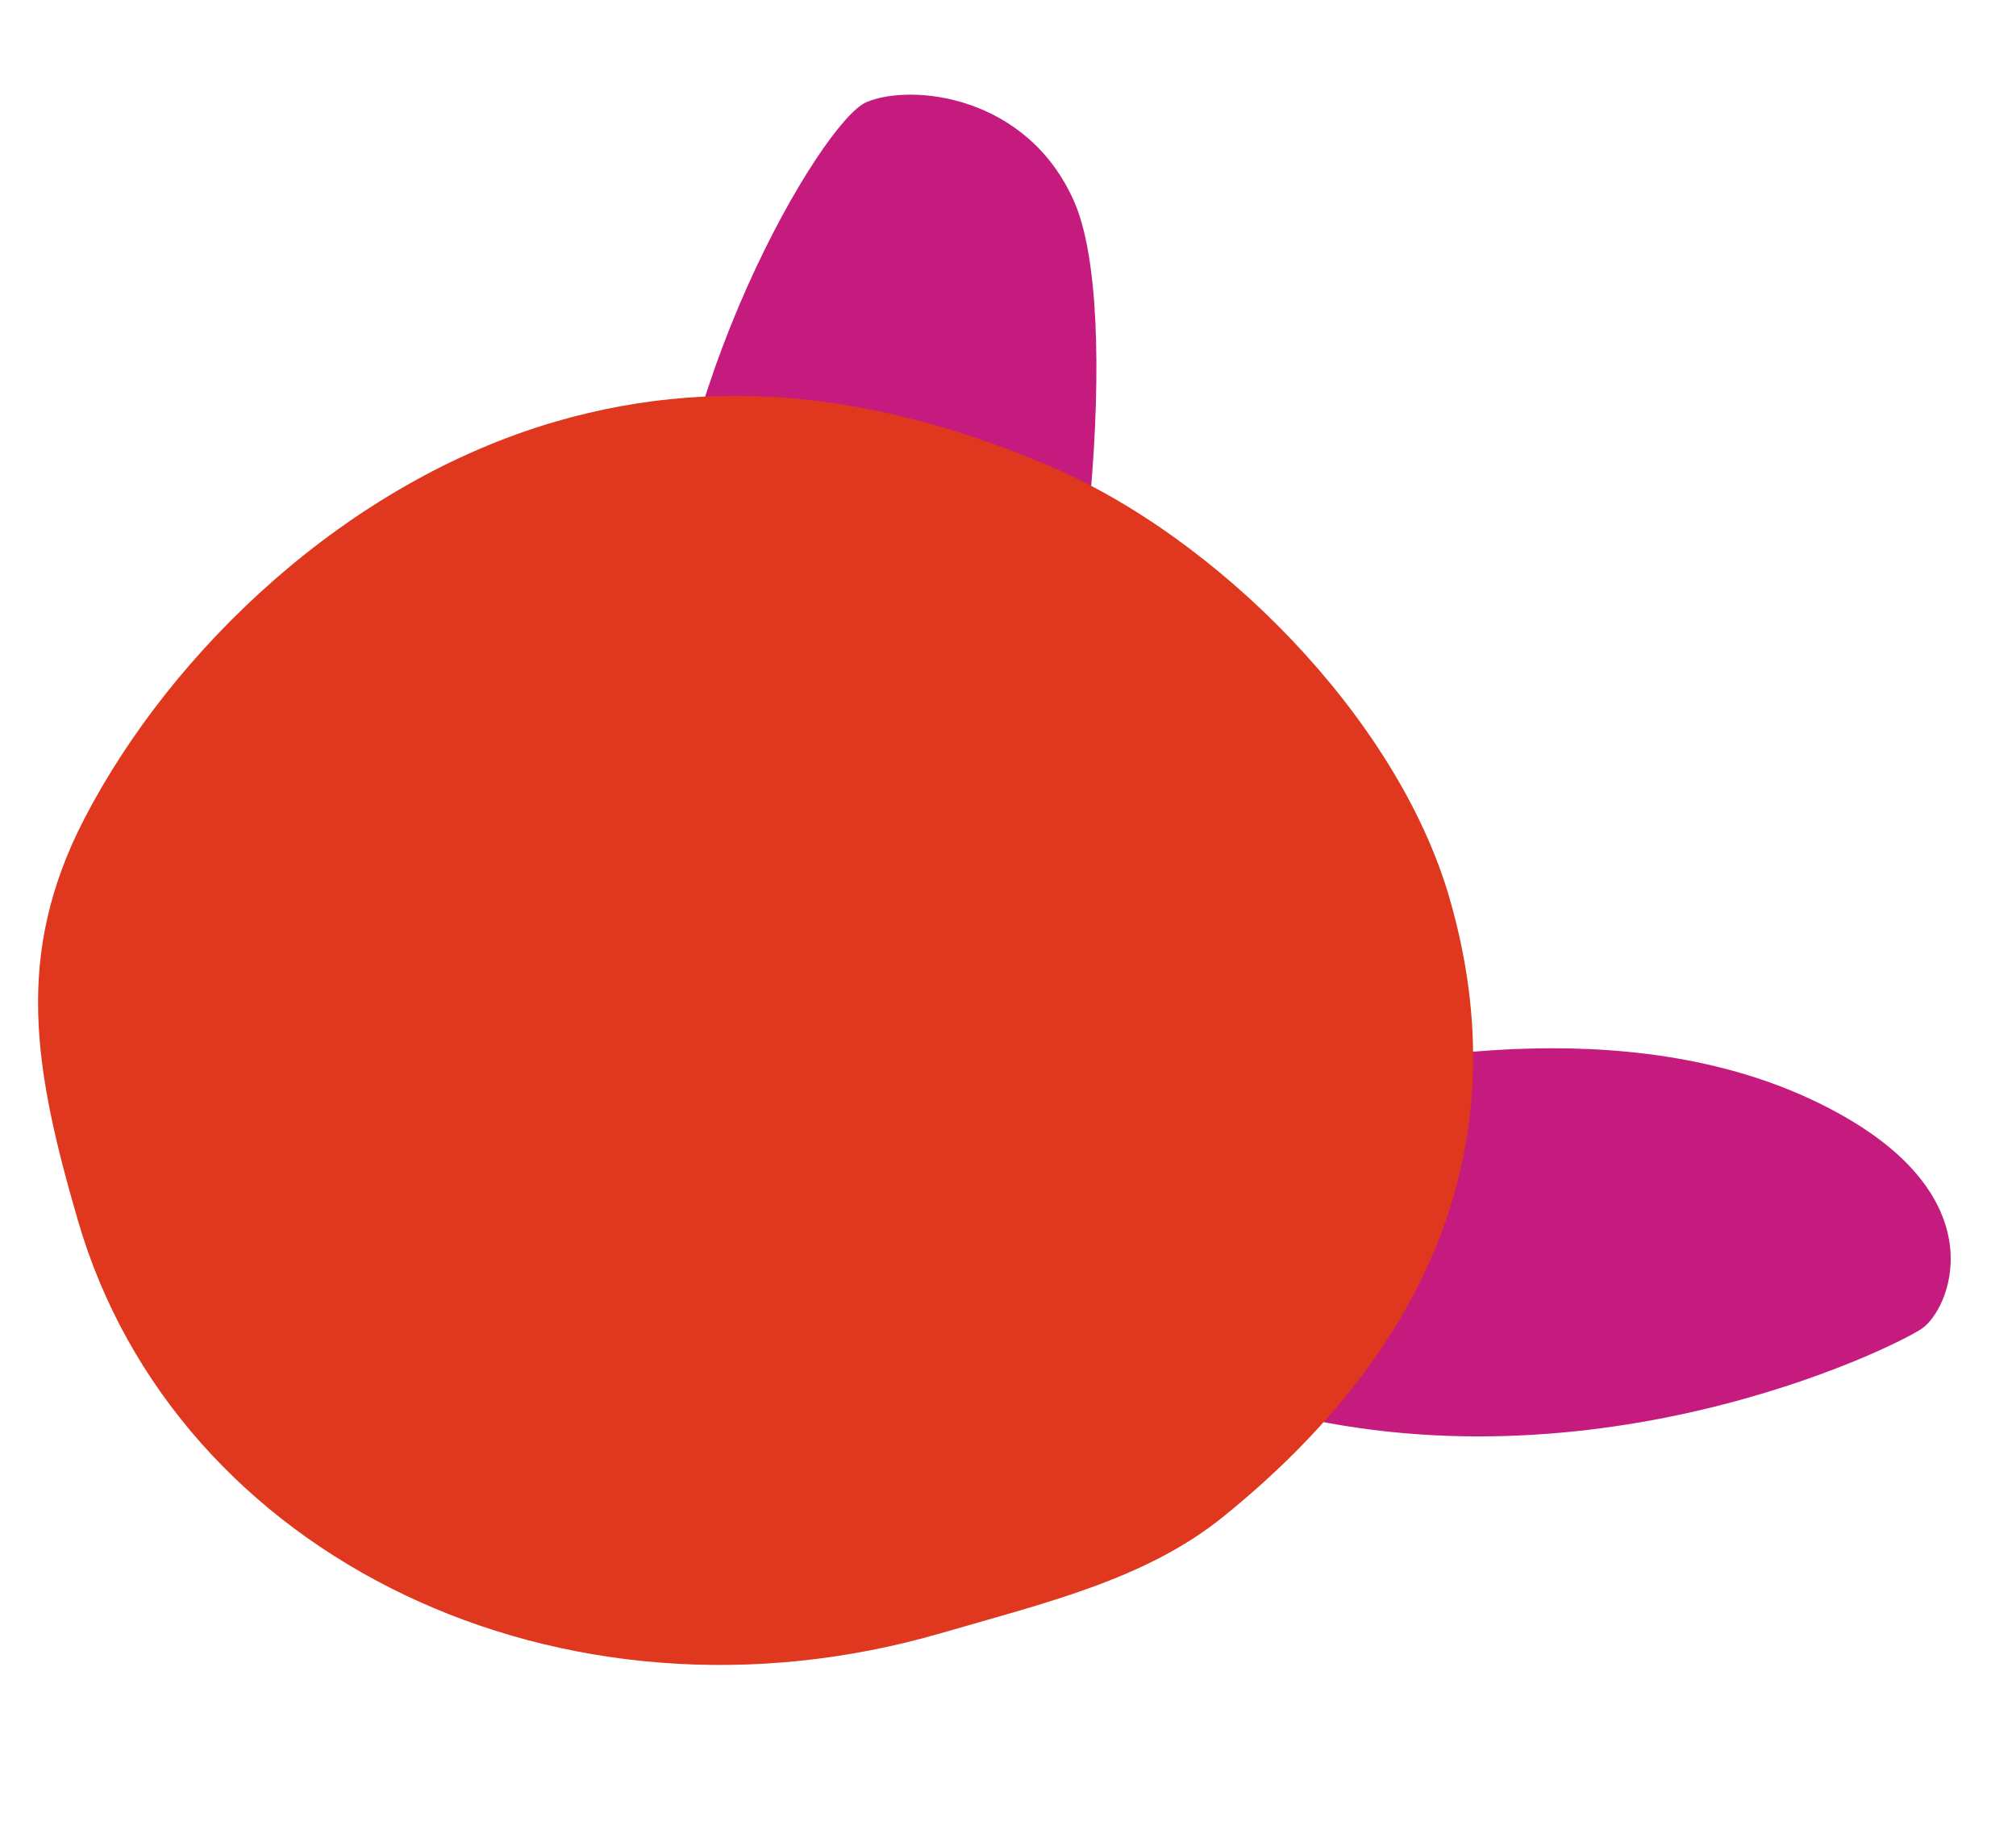
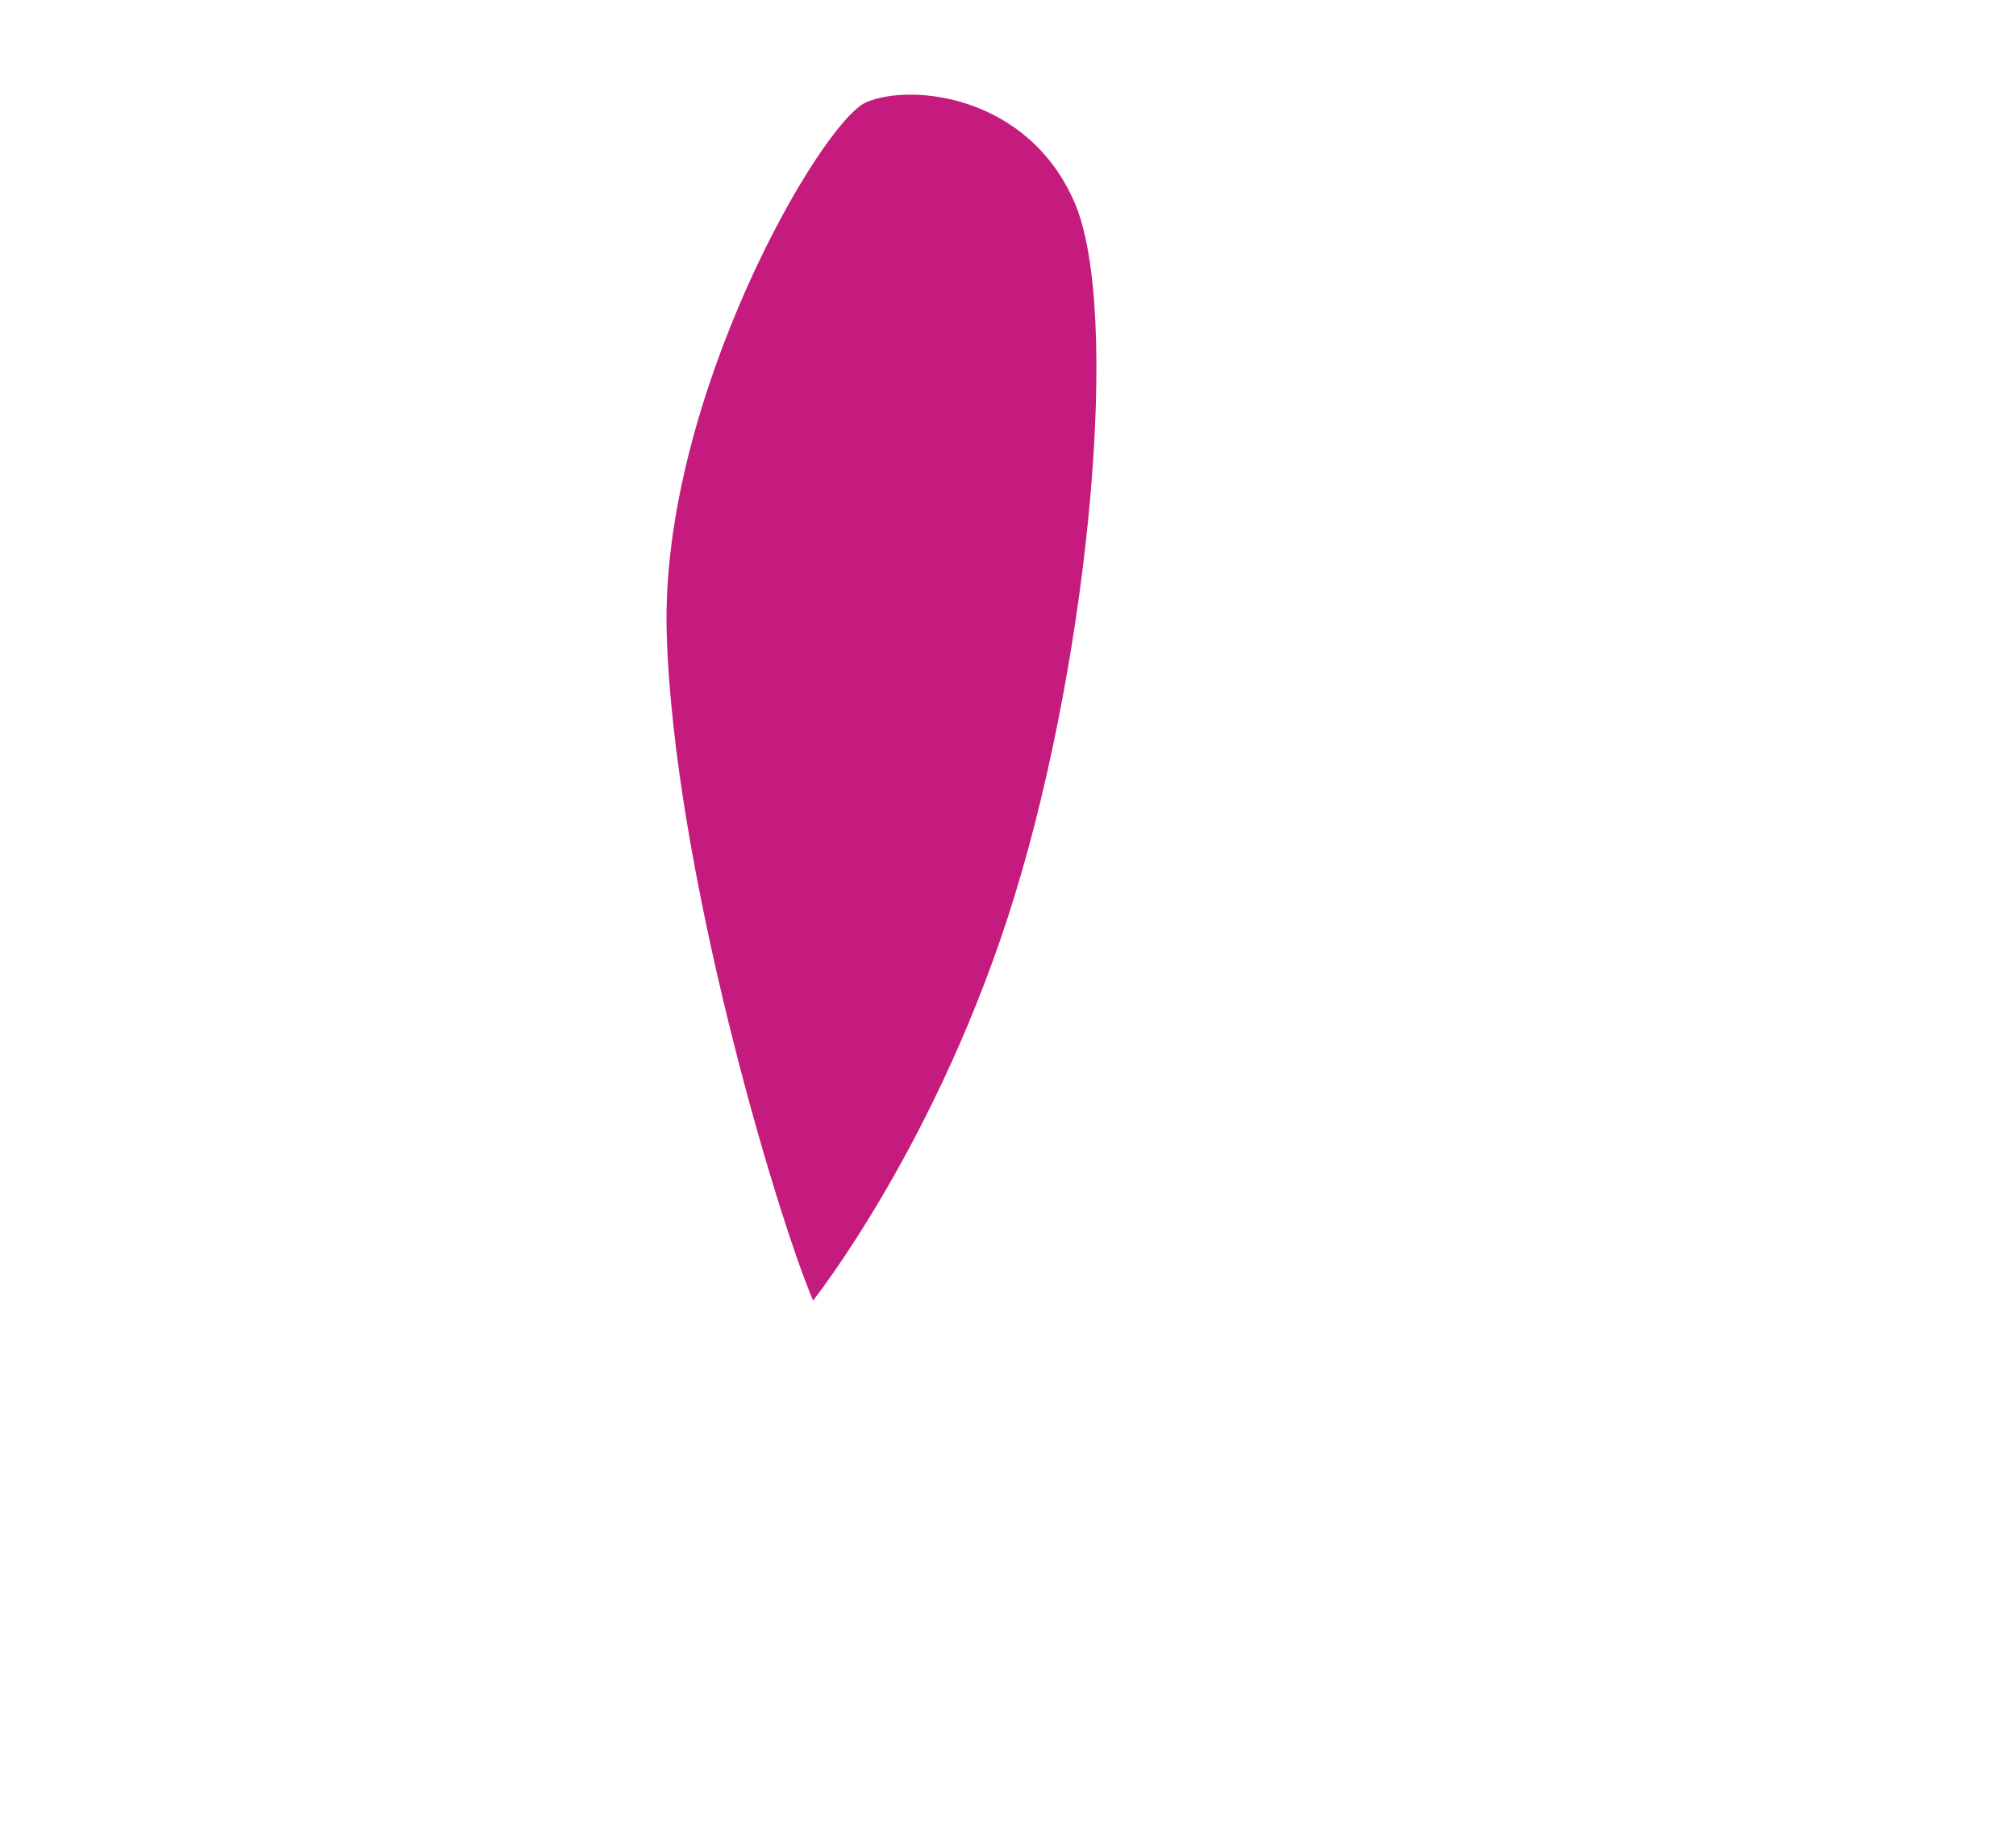
<svg xmlns="http://www.w3.org/2000/svg" width="233.909" height="213.22" viewBox="0 0 233.909 213.22">
  <defs>
    <filter id="Path_191" x="30.905" y="0" width="145.159" height="154.959" filterUnits="userSpaceOnUse">
      <feOffset dx="2.942" dy="2.94" input="SourceAlpha" />
      <feGaussianBlur stdDeviation="1.471" result="blur" />
      <feFlood flood-color="#001534" flood-opacity="0.302" />
      <feComposite operator="in" in2="blur" />
      <feComposite in="SourceGraphic" />
    </filter>
    <filter id="Path_192" x="87.76" y="84.787" width="146.149" height="128.434" filterUnits="userSpaceOnUse">
      <feOffset dx="2.942" dy="2.94" input="SourceAlpha" />
      <feGaussianBlur stdDeviation="1.471" result="blur-2" />
      <feFlood flood-color="#001534" flood-opacity="0.302" />
      <feComposite operator="in" in2="blur-2" />
      <feComposite in="SourceGraphic" />
    </filter>
    <filter id="Path_184" x="0" y="41.513" width="175.334" height="156.057" filterUnits="userSpaceOnUse">
      <feOffset dx="2.942" dy="2.94" input="SourceAlpha" />
      <feGaussianBlur stdDeviation="1.471" result="blur-3" />
      <feFlood flood-color="#001534" flood-opacity="0.302" />
      <feComposite operator="in" in2="blur-3" />
      <feComposite in="SourceGraphic" />
    </filter>
  </defs>
  <g id="Group_307" data-name="Group 307" transform="translate(-1011.592 -45.457)">
    <g id="Group_51" data-name="Group 51" transform="translate(1559.028 -341.524) rotate(60)">
      <g transform="matrix(0.5, -0.87, 0.87, 0.5, 61.42, 667.58)" filter="url(#Path_191)">
        <path id="Path_191-2" data-name="Path 191" d="M234.63,662.783s-8.5-21.72-28.73-43.58-52.585-44.751-65.988-46.277-21.328,9.388-22.039,15.005,17.71,37.823,41.423,50.724S223.4,661.362,234.63,662.783Z" transform="translate(547.44 -386.98) rotate(60)" fill="#c51b7e" />
      </g>
      <g transform="matrix(0.5, -0.87, 0.87, 0.5, 61.42, 667.58)" filter="url(#Path_192)">
-         <path id="Path_192-2" data-name="Path 192" d="M231.936,648.22s4-75.878,44.039-99.211c17.457-10.173,25.478.6,25.783,4.475S299.377,597.5,270.382,625.1,234.4,663,234.4,663Z" transform="translate(547.44 -386.98) rotate(60)" fill="#c51b7e" />
-       </g>
+         </g>
    </g>
    <g transform="matrix(1, 0, 0, 1, 1011.59, 45.46)" filter="url(#Path_184)">
-       <path id="Path_184-2" data-name="Path 184" d="M914.923,547.36c11.4,39.2,56.234,60.631,100.141,47.864,12.027-3.5,23.705-6.219,32.683-13.459,23.8-19.191,34.569-43.423,26.294-71.888-6.074-20.888-26.942-41.924-46.805-50.234-17.413-7.288-36.385-10.938-56.893-4.975-24.239,7.049-44.5,26.495-54.64,46C907.474,516.505,909.817,529.8,914.923,547.36Z" transform="translate(-908.82 -408.7)" fill="#df381f" />
-     </g>
+       </g>
  </g>
</svg>